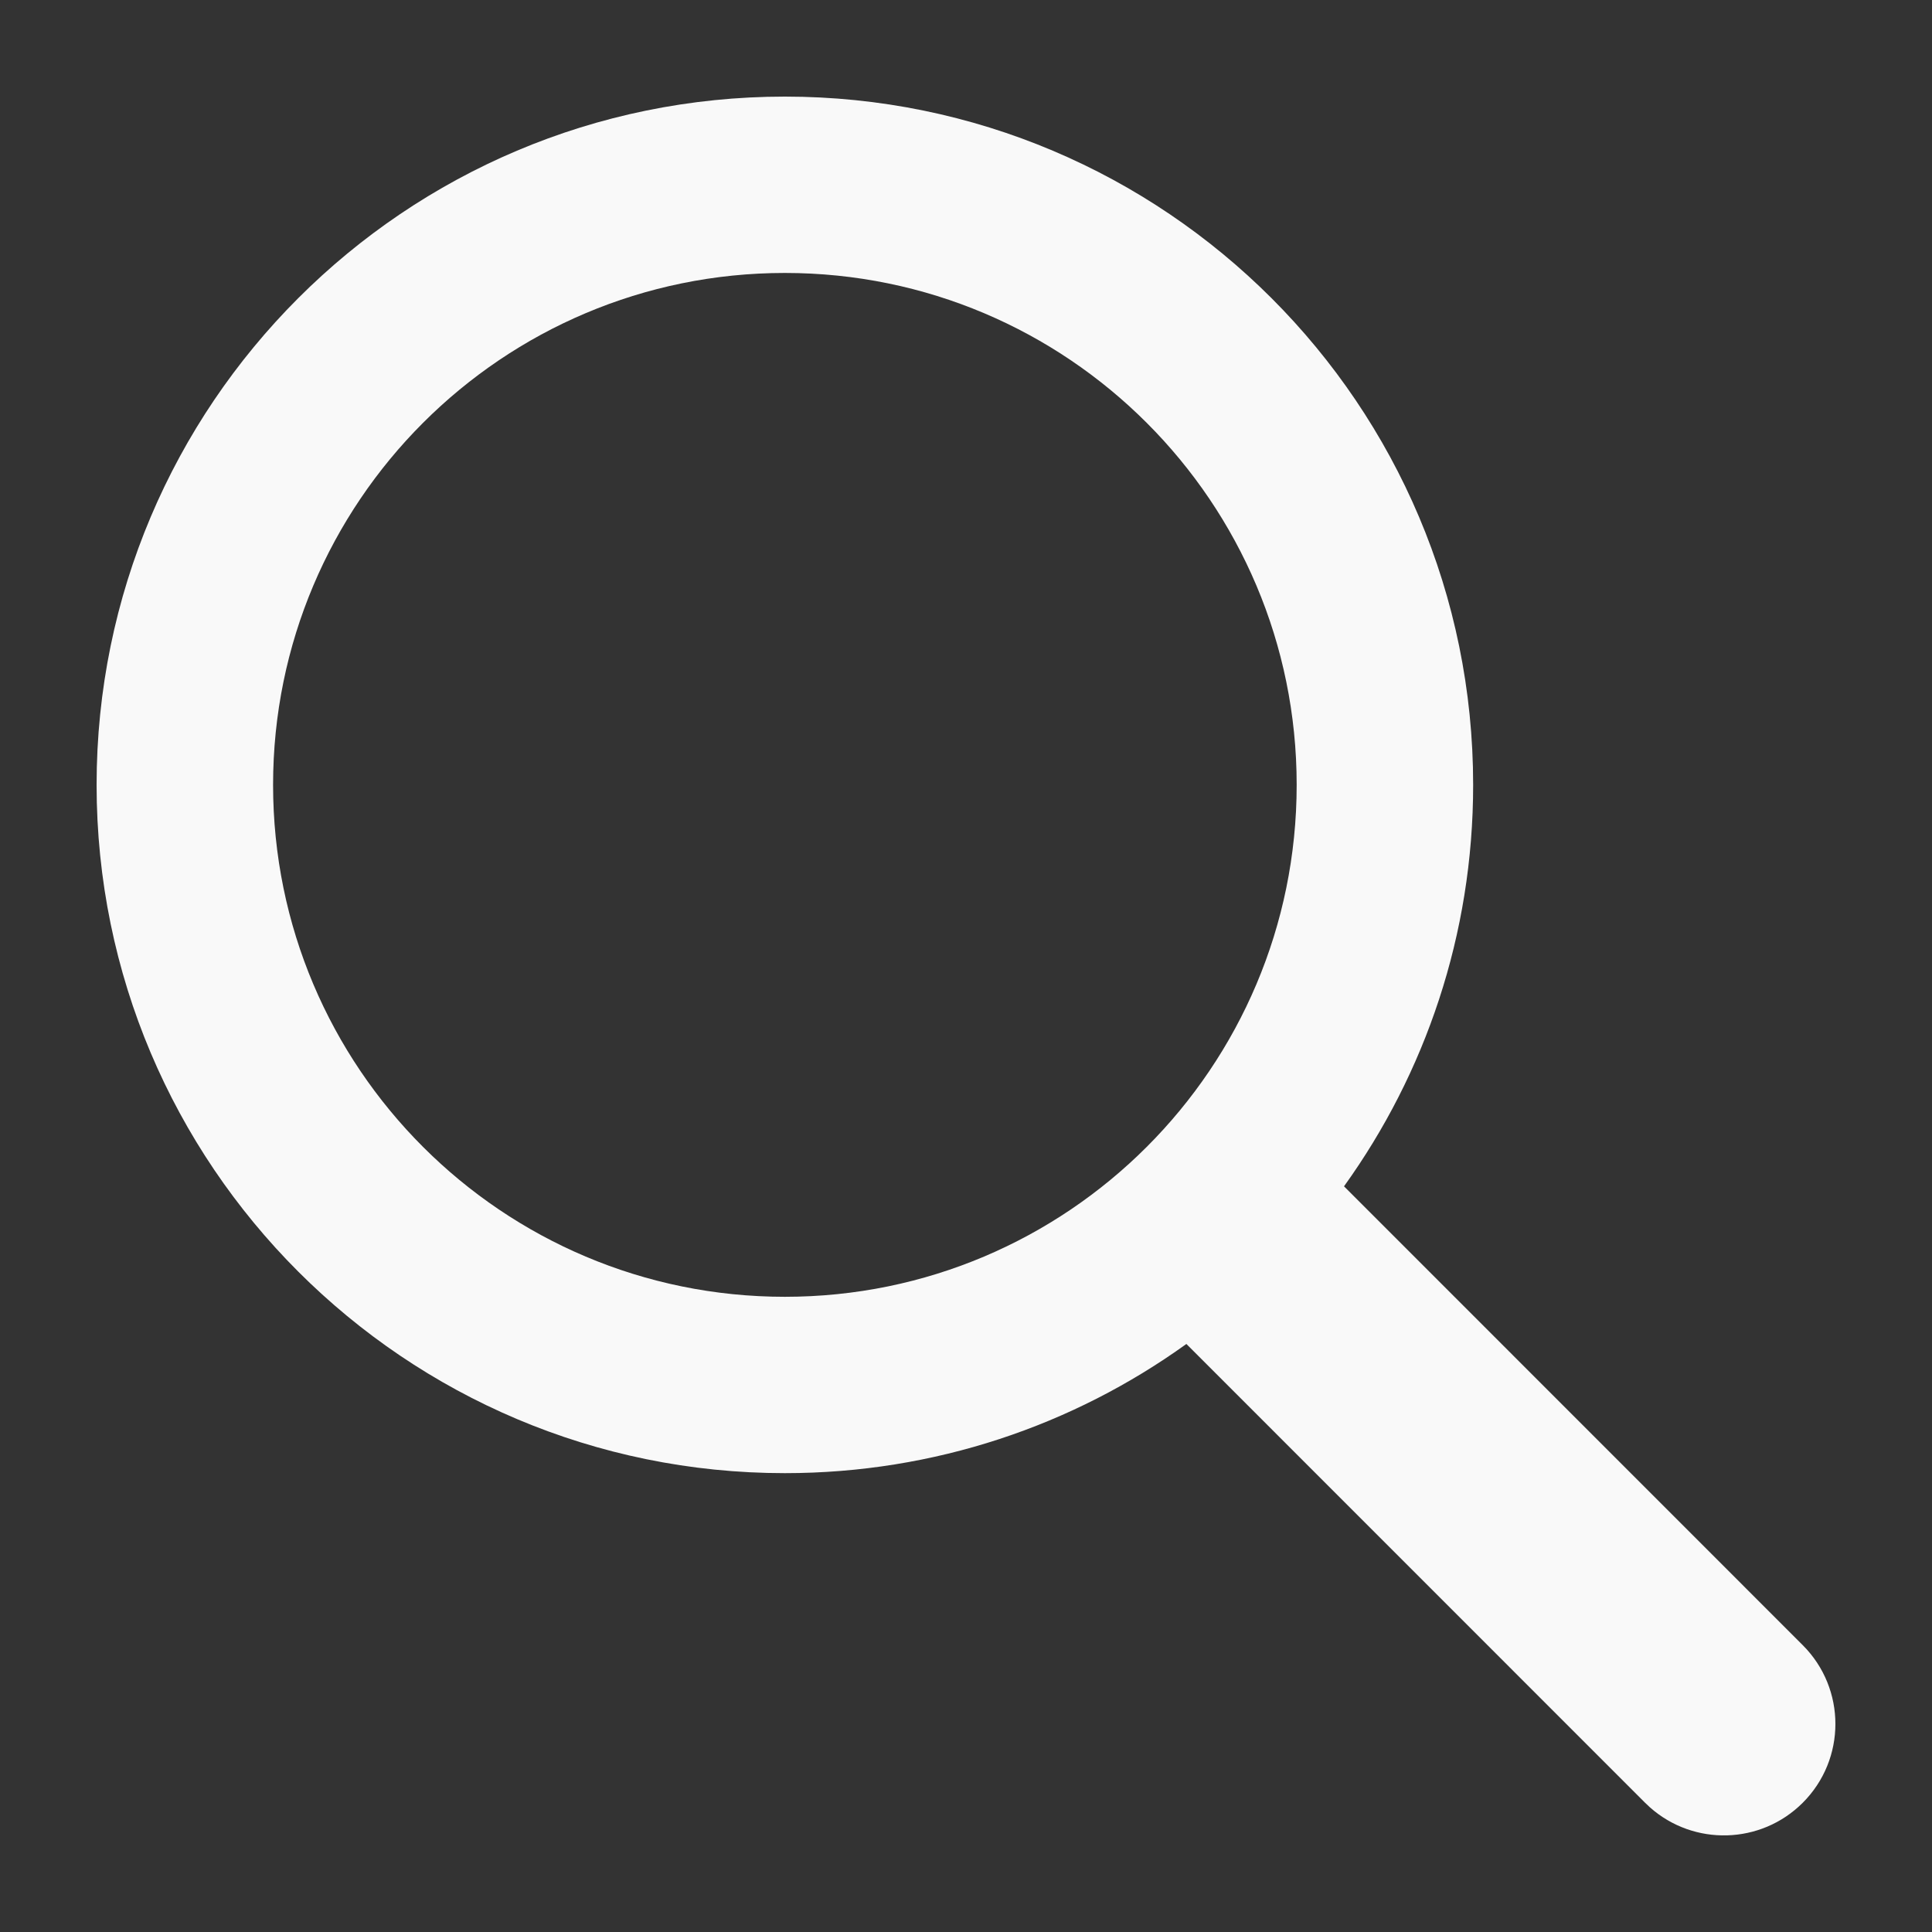
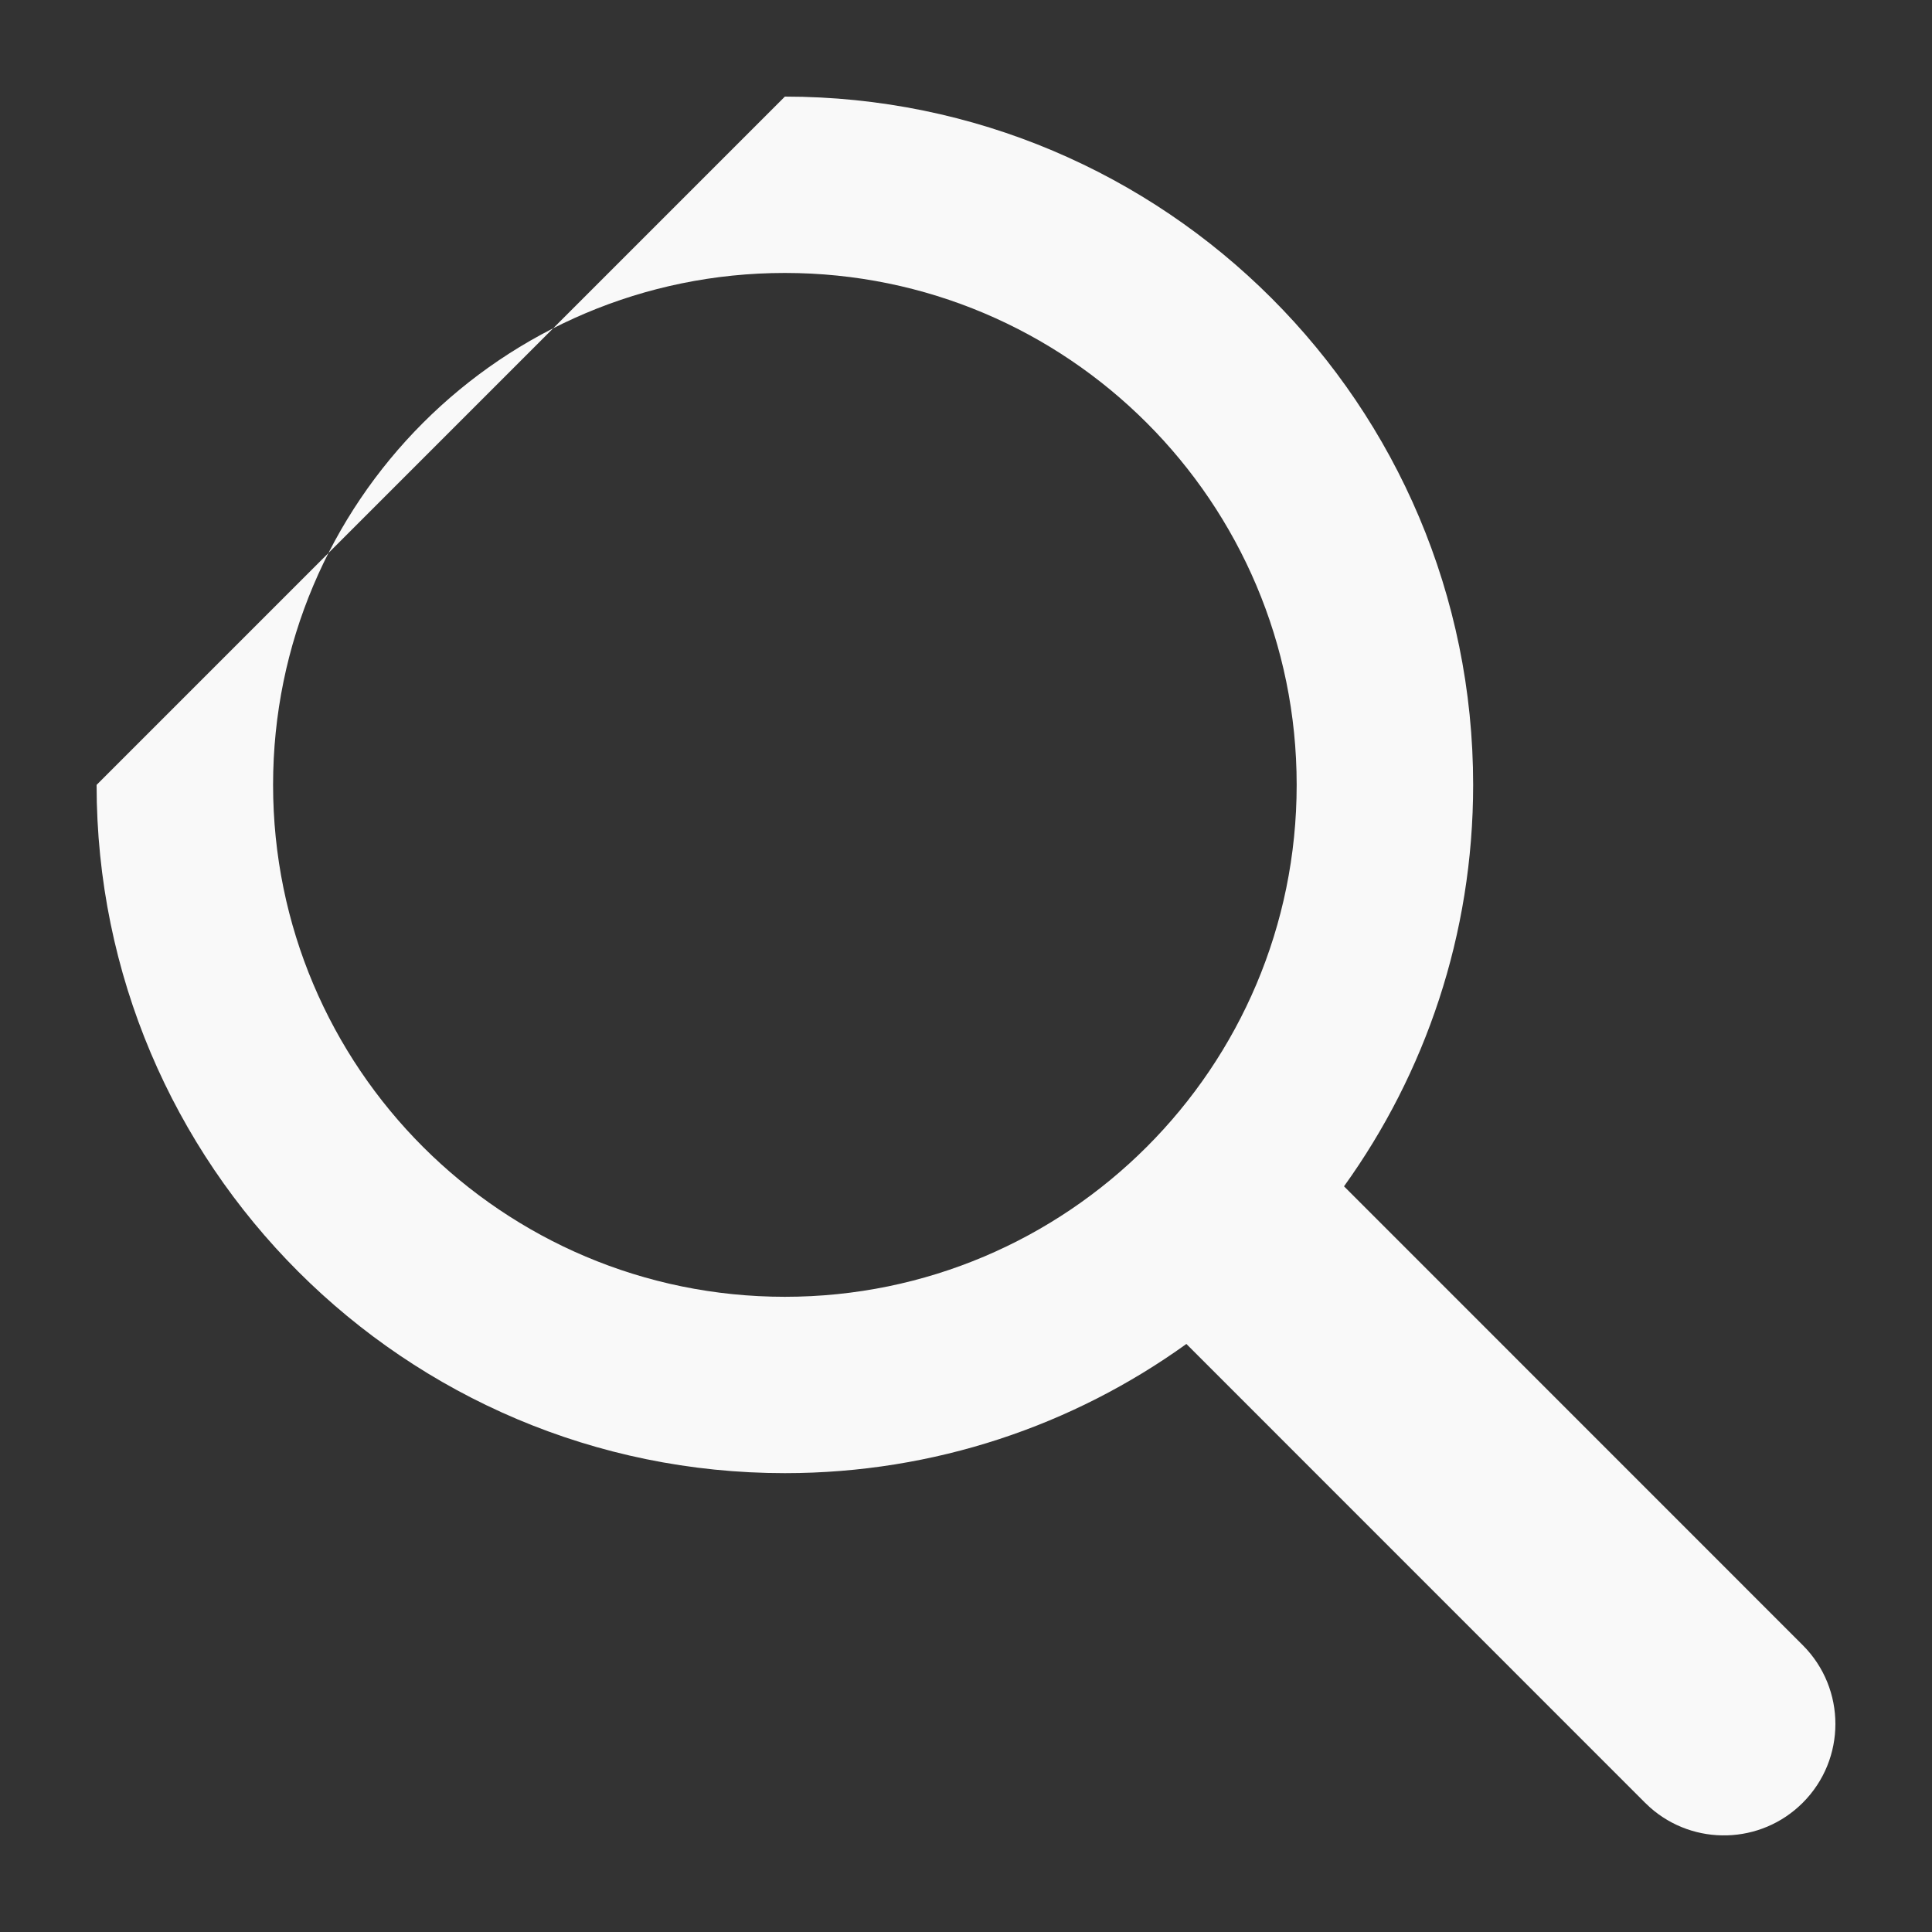
<svg xmlns="http://www.w3.org/2000/svg" width="200px" height="200px" viewBox="0 0 200 200" version="1.1">
  <rect x="0" y="0" width="200" height="200" fill="#333333" stroke="none" />
  <title>search</title>
  <g id="search" stroke="none" stroke-width="1" fill="none" fill-rule="evenodd">
    <g id="Combined-Shape-2" transform="translate(10, 10)" fill="#F9F9F9" fill-rule="nonzero">
-       <path d="M71.25,0 C110.6,0 142.5,31.9 142.5,71.25 C142.5,86.759 137.545,101.11 129.132,112.808 L176.623,160.31 C181.128,164.817 181.125,172.121 176.617,176.624 C172.275,180.961 165.338,181.119 160.807,177.101 L160.295,176.618 L112.814,129.127 C101.115,137.543 86.762,142.5 71.25,142.5 C31.9,142.5 0,110.6 0,71.25 C0,31.9 31.9,0 71.25,0 Z M71.25,18.256 C41.992,18.256 18.269,41.98 18.269,71.25 C18.269,100.52 41.992,124.244 71.25,124.244 C100.508,124.244 124.231,100.52 124.231,71.25 C124.231,41.98 100.508,18.256 71.25,18.256 Z" id="Combined-Shape" />
+       <path d="M71.25,0 C110.6,0 142.5,31.9 142.5,71.25 C142.5,86.759 137.545,101.11 129.132,112.808 L176.623,160.31 C181.128,164.817 181.125,172.121 176.617,176.624 C172.275,180.961 165.338,181.119 160.807,177.101 L160.295,176.618 L112.814,129.127 C101.115,137.543 86.762,142.5 71.25,142.5 C31.9,142.5 0,110.6 0,71.25 Z M71.25,18.256 C41.992,18.256 18.269,41.98 18.269,71.25 C18.269,100.52 41.992,124.244 71.25,124.244 C100.508,124.244 124.231,100.52 124.231,71.25 C124.231,41.98 100.508,18.256 71.25,18.256 Z" id="Combined-Shape" />
    </g>
  </g>
</svg>